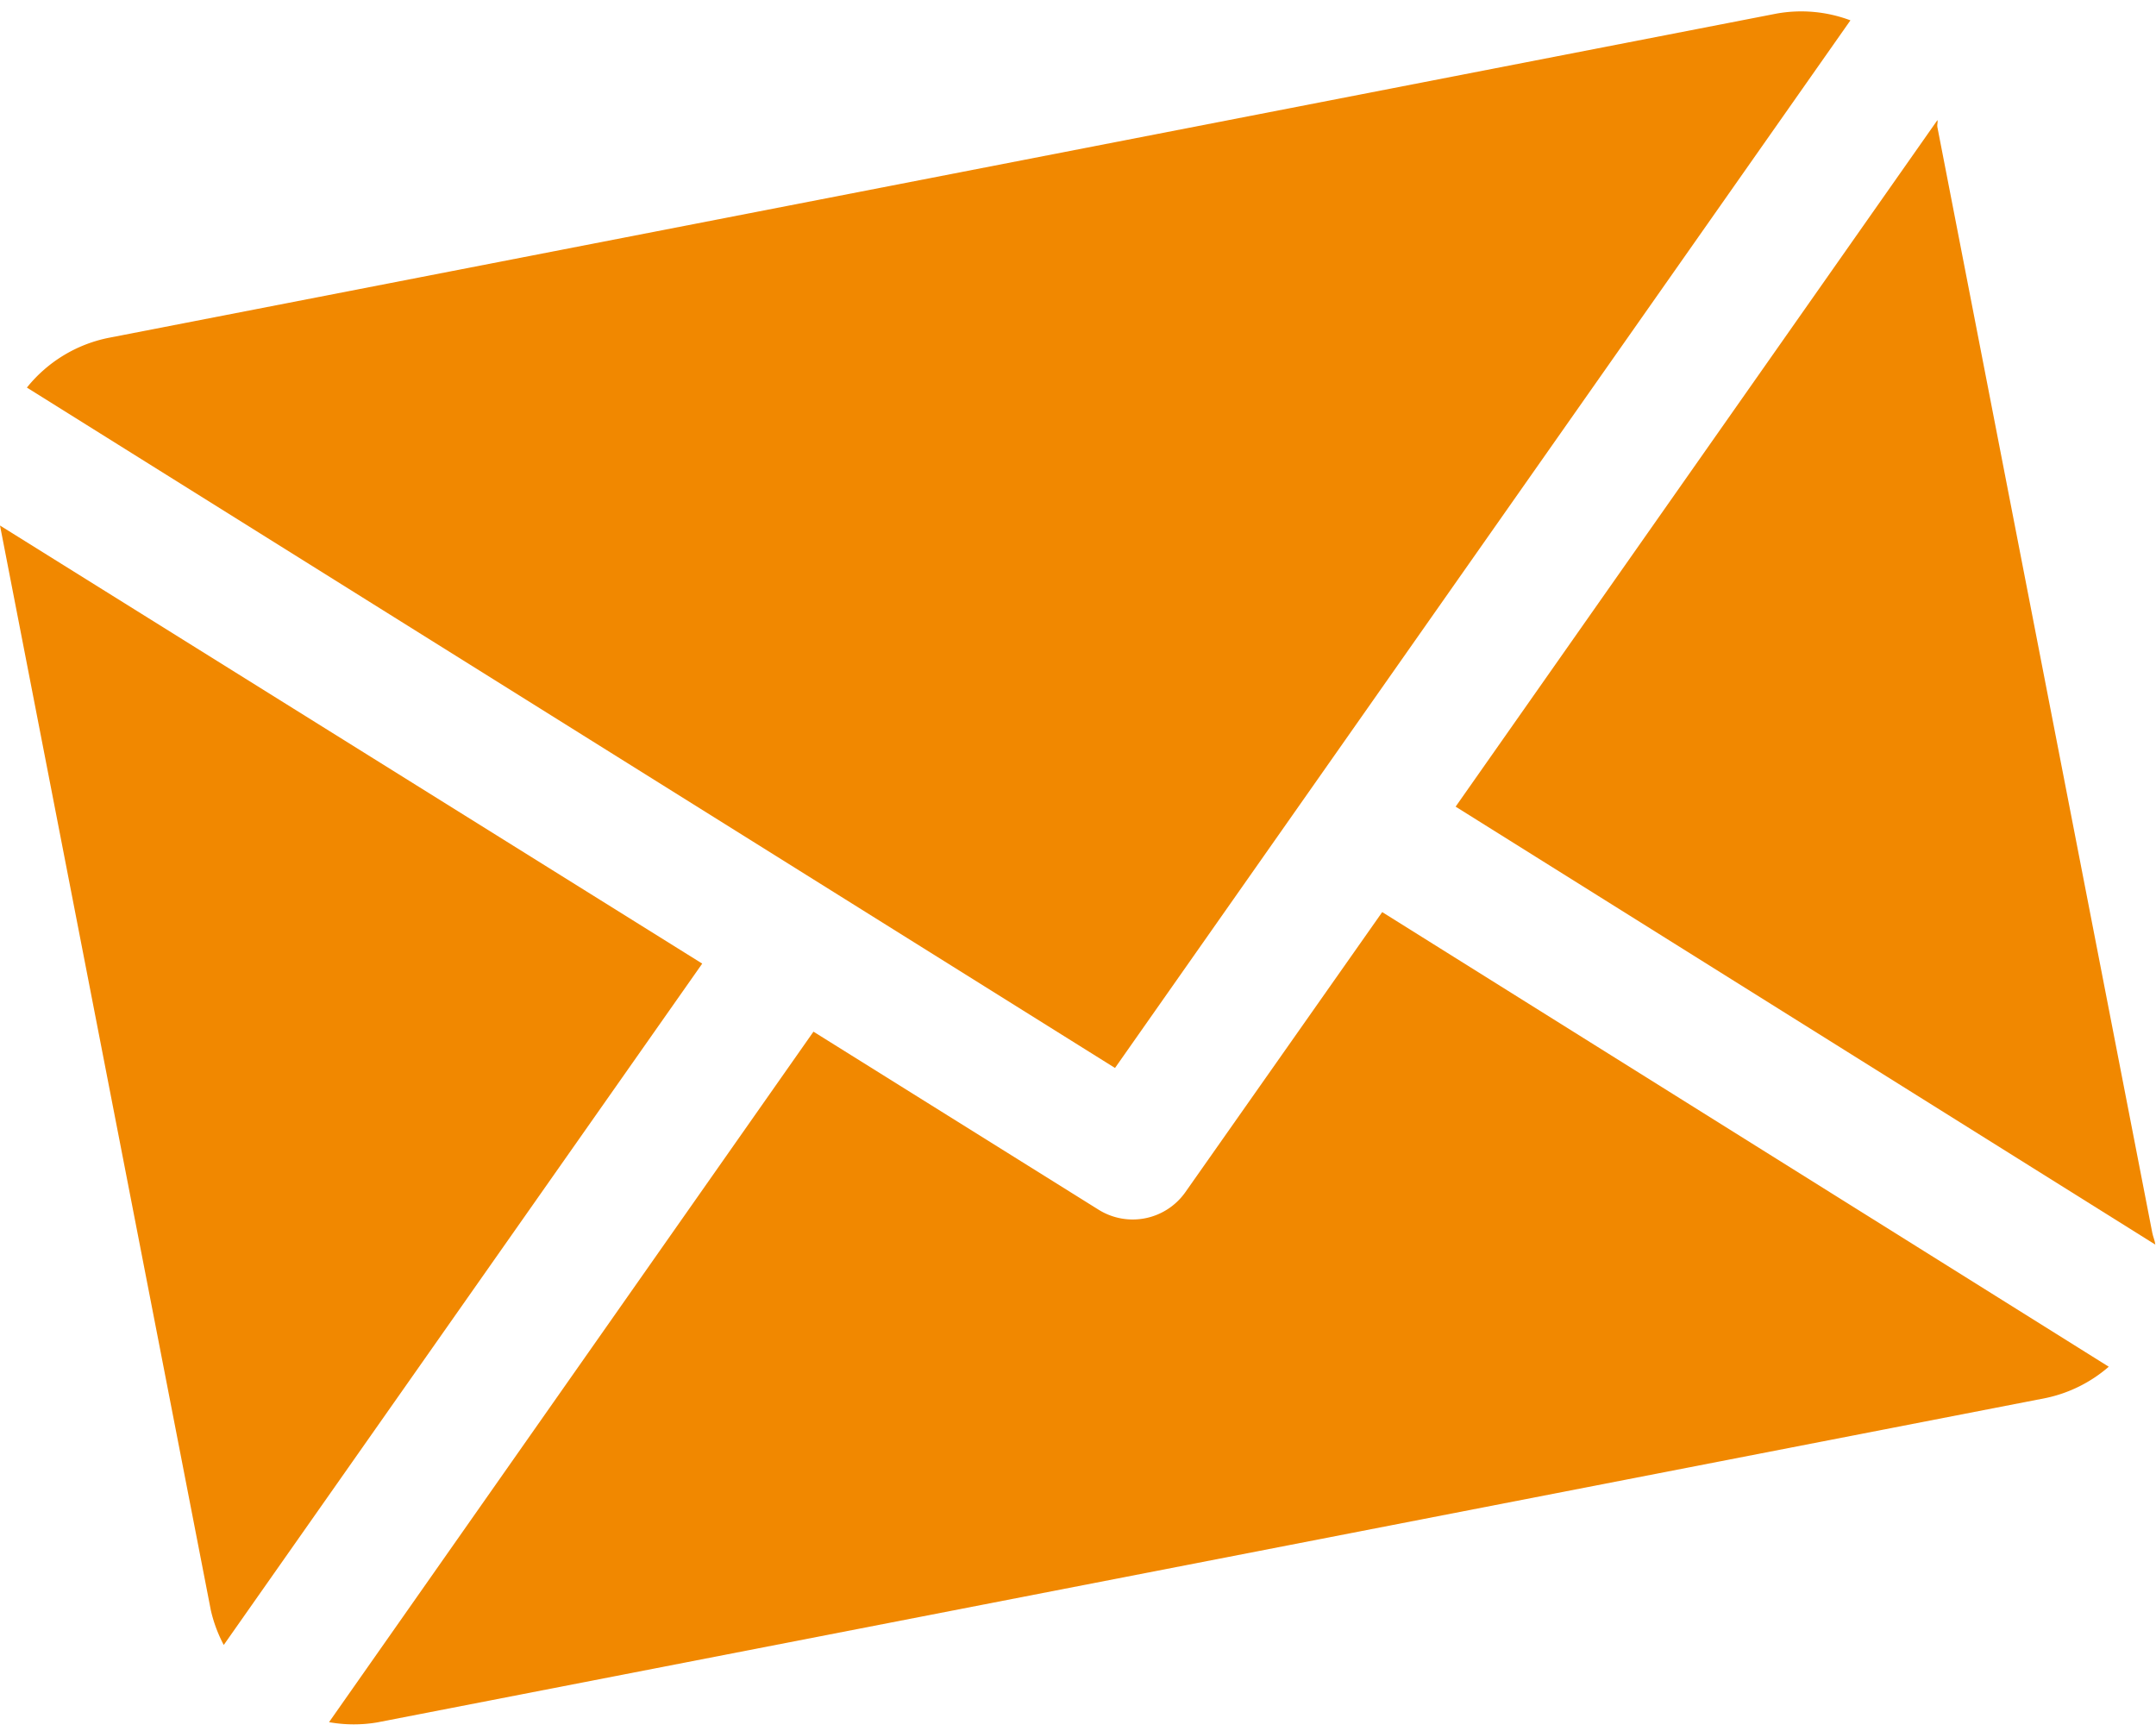
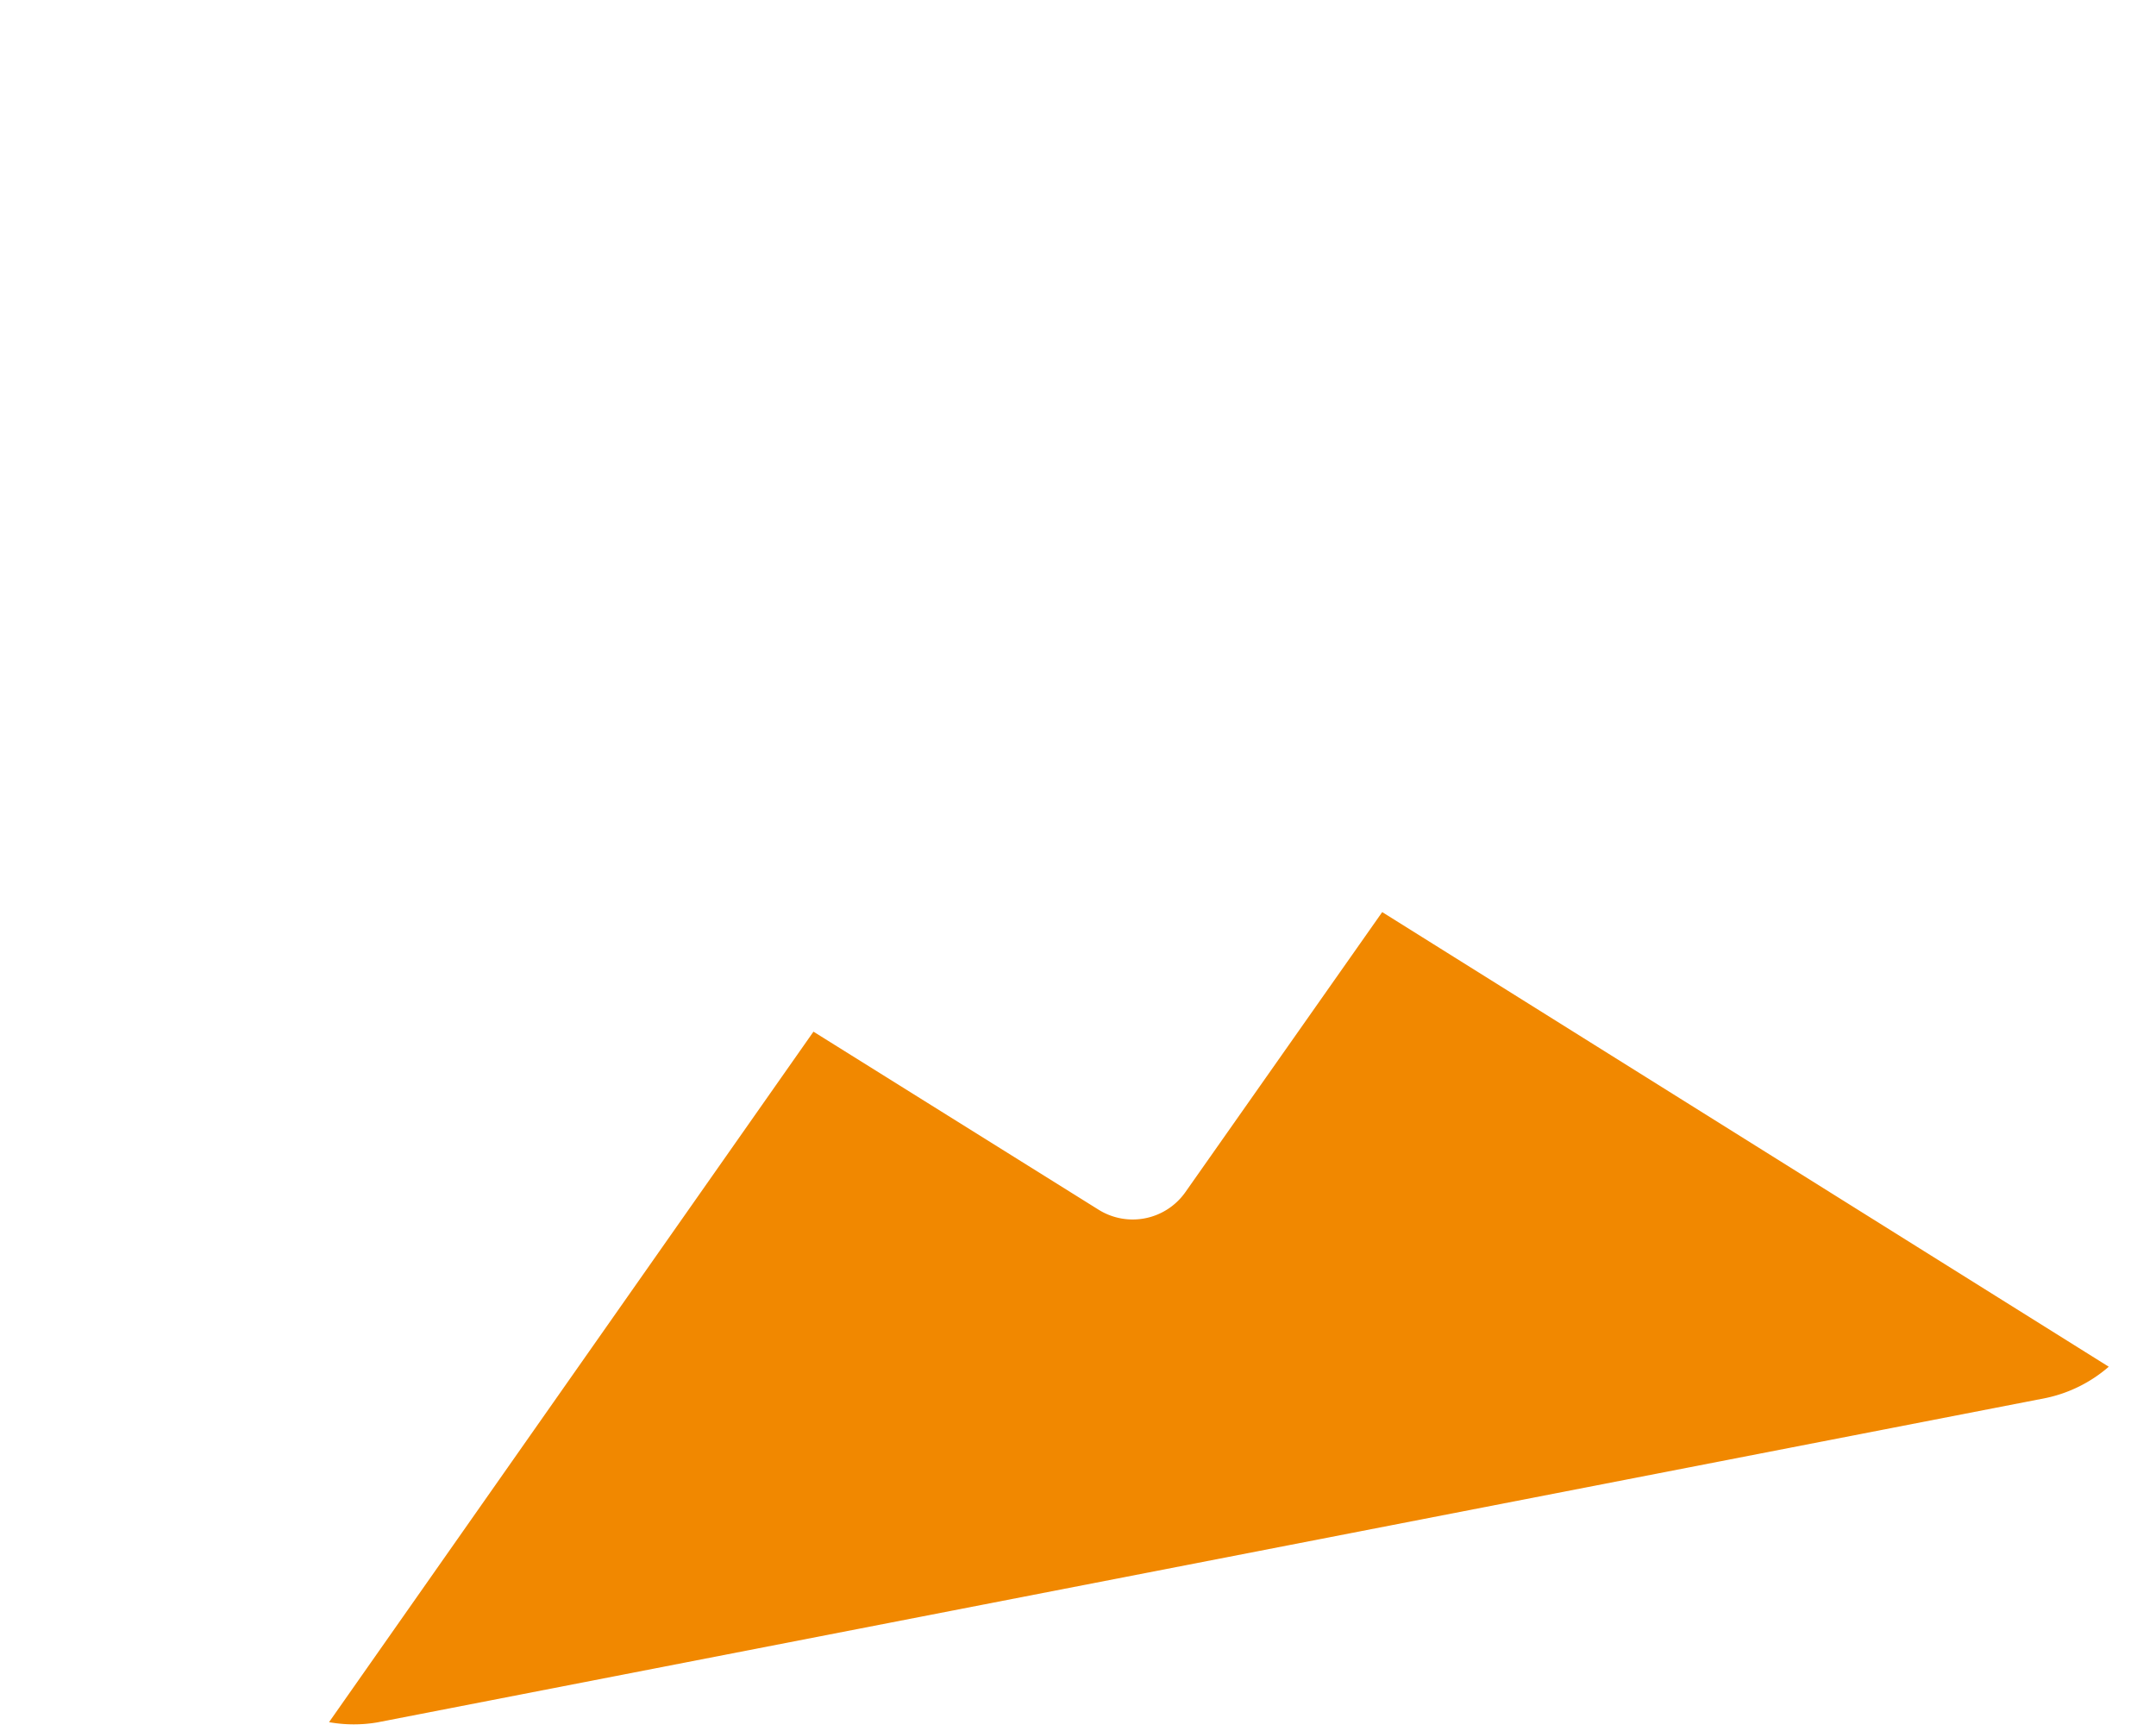
<svg xmlns="http://www.w3.org/2000/svg" width="56.899" height="45.689" viewBox="0 0 56.899 45.689">
  <g id="ic-mail" transform="translate(-7.136 -22.845) rotate(-11)">
-     <path id="Caminho_96" data-name="Caminho 96" d="M175.831,48.983c0-.06.041-.118.038-.177l-15.94,15.359L175.85,79.033c.009-.106-.019-.213-.019-.322Z" transform="translate(-123.635 -12.153)" fill="#f18800" />
    <path id="Caminho_97" data-name="Caminho 97" d="M42.372,126.9l-6.507,6.261a1.7,1.7,0,0,1-2.34.019l-6.489-6.047L11.01,142.58a3.693,3.693,0,0,0,1.246.249H57.114a3.69,3.69,0,0,0,1.791-.494Z" transform="translate(-8.511 -72.526)" fill="#f18800" />
-     <path id="Caminho_98" data-name="Caminho 98" d="M30.893,57.066,55.22,33.632a3.687,3.687,0,0,0-1.879-.547H8.483a3.7,3.7,0,0,0-2.353.877Z" transform="translate(-4.739)" fill="#f18800" />
-     <path id="Caminho_99" data-name="Caminho 99" d="M0,52.1V81.258a3.7,3.7,0,0,0,.16.966l15.826-15.24Z" transform="translate(0 -14.7)" fill="#f18800" />
  </g>
</svg>